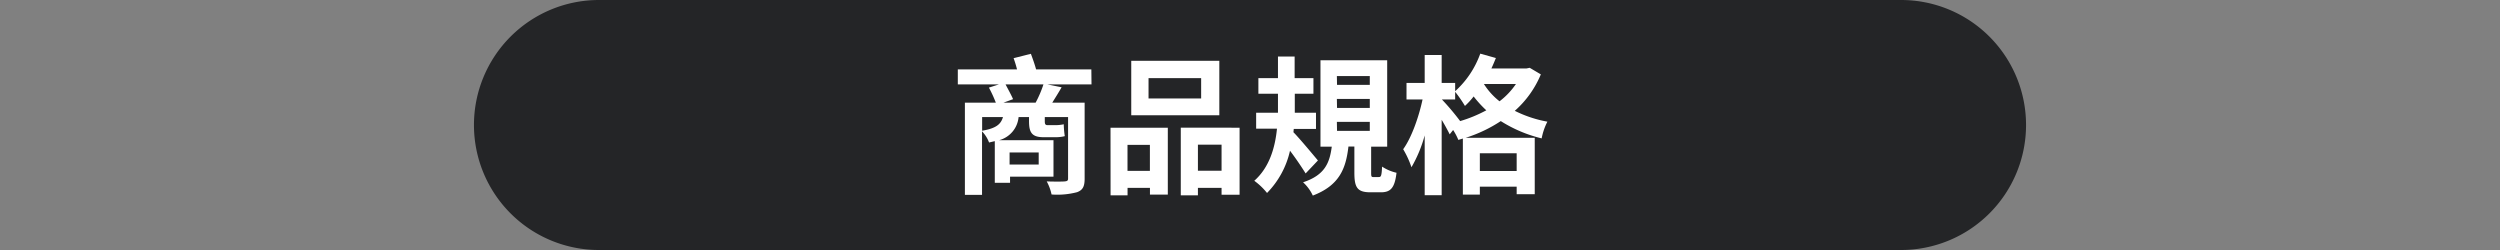
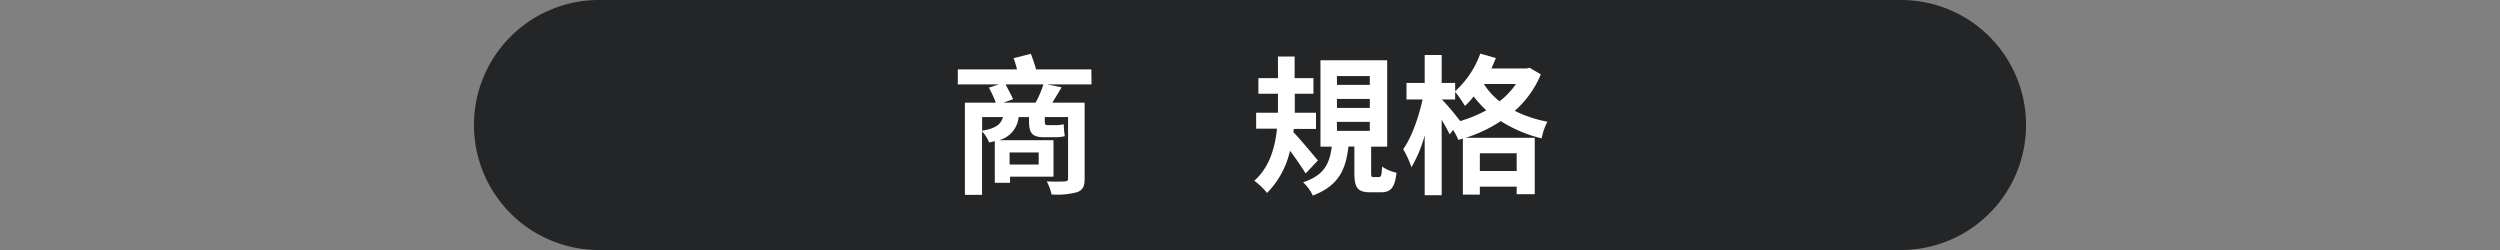
<svg xmlns="http://www.w3.org/2000/svg" id="圖層_1" data-name="圖層 1" width="480" height="48" viewBox="0 0 480 48">
  <rect x="0" y="0" width="480" height="48" fill="#808080" stroke="none" />
  <defs>
    <style>
      .cls-1 {
        fill: #242527;
      }

      .cls-2 {
        fill: #fff;
      }
    </style>
  </defs>
  <path class="cls-1" d="M389,24a24,24,0,0,1-24,24H115A24,24,0,0,1,91,24h0A24,24,0,0,1,115,0H365a24,24,0,0,1,24,24Z" />
  <g>
    <path class="cls-2" d="M209.57,16.21h-8.45l2.71.55c-.57,1-1.21,2-1.79,2.95h6.21v14.6c0,1.53-.38,2.19-1.45,2.59a15,15,0,0,1-4.9.44,9.07,9.07,0,0,0-.93-2.51c1.39.05,3,.05,3.47,0s.63-.14.63-.57V22.48H200.6v.75c0,.54.06.8.55.8h1.41a7.6,7.6,0,0,0,1.68-.17,17.55,17.55,0,0,0,.2,2.28,6.78,6.78,0,0,1-1.82.2h-2.31c-2.34,0-2.74-1.09-2.74-3.14v-.72h-2a5.07,5.07,0,0,1-3.75,4.44h10.45v7h-8.34v1.18H191v-8l-1.1.26a6.26,6.26,0,0,0-1.35-2.14V37.42h-3.29V19.71h5.94a24.64,24.64,0,0,0-1.33-2.89l1.91-.61h-7.88V13.33h11.37a20.33,20.33,0,0,0-.66-2.16l3.32-.84c.34.92.75,2.05,1,3h10.61Zm-21,8.89c2.68-.46,3.6-1.24,4-2.62h-4Zm10.27-5.39a21.31,21.31,0,0,0,1.5-3.5h-7.27c.52,1,1.12,2.08,1.44,2.83l-1.84.67Zm-5,9.57v2.31h5.59V29.28Z" />
-     <path class="cls-2" d="M213.22,24.52h11V37.36h-3.43V36.07h-4.3v1.44h-3.26Zm3.26,3.29v5h4.3v-5Zm17.63-5.68H217.2V11.68h16.91ZM230.62,15h-10.1v3.9h10.1ZM238,24.52V37.39h-3.46V36.07H230v1.44h-3.29v-13Zm-3.46,8.26v-5H230v5Z" />
    <path class="cls-2" d="M250.68,33.3c-.7-1.13-1.88-2.89-3-4.36a16.81,16.81,0,0,1-4.41,8.11,12.44,12.44,0,0,0-2.45-2.34c2.91-2.57,4-6.38,4.36-10h-4V21.64h4.19c0-.61,0-1.21,0-1.76V18h-3.76V15h3.76V10.85h3.2V15h3.61v3H248.6v1.91c0,.55,0,1.12,0,1.73h4.07v3.11h-4.27l-.06.64c1.15,1.15,4,4.59,4.7,5.42Zm14.08.69c.4,0,.52-.26.6-2a8.35,8.35,0,0,0,2.77,1.18c-.34,2.94-1.15,3.75-3,3.75h-2c-2.54,0-3.09-.92-3.09-3.78v-5H258.9c-.49,4.27-1.76,7.47-6.84,9.41A8,8,0,0,0,250.19,35c4.21-1.39,5.1-3.75,5.51-6.84h-2.17V11.57h12.81V28.16h-3.08v5c0,.75.05.84.49.84ZM256.71,16.3H263V14.6h-6.32Zm0,4.42H263V19h-6.32Zm0,4.41H263V23.4h-6.32Z" />
    <path class="cls-2" d="M295.84,14.28a19.08,19.08,0,0,1-5,7,23.16,23.16,0,0,0,6.26,2.08A11.7,11.7,0,0,0,296,26.57a26.1,26.1,0,0,1-7.85-3.32,26.85,26.85,0,0,1-6.75,3.21h13.27V37.28H291.2V35.84h-7.07v1.52h-3.26V26.6l-.87.26a11.19,11.19,0,0,0-1-1.9l-.66.83C278,25.1,277.4,24,276.8,23V37.48h-3.26V26A25.36,25.36,0,0,1,271,32.11a17.7,17.7,0,0,0-1.59-3.46c1.59-2.19,3-6.17,3.72-9.55h-3.08V15.92h3.49V10.56h3.26v5.36h2.59v1.59a17.74,17.74,0,0,0,4.82-7.21l3,.84c-.26.63-.54,1.32-.86,2h6.75l.61-.12Zm-10.47,6.9a21.7,21.7,0,0,1-2.43-2.66,14,14,0,0,1-1.67,1.82,24.63,24.63,0,0,0-1.88-2.71V19.1h-2.54a48.46,48.46,0,0,1,3.5,4.15A26.28,26.28,0,0,0,285.37,21.18Zm-1.24,8.25v3.4h7.07v-3.4Zm.78-13.3a13.24,13.24,0,0,0,3,3.32,14.33,14.33,0,0,0,3.15-3.32Z" />
  </g>
</svg>